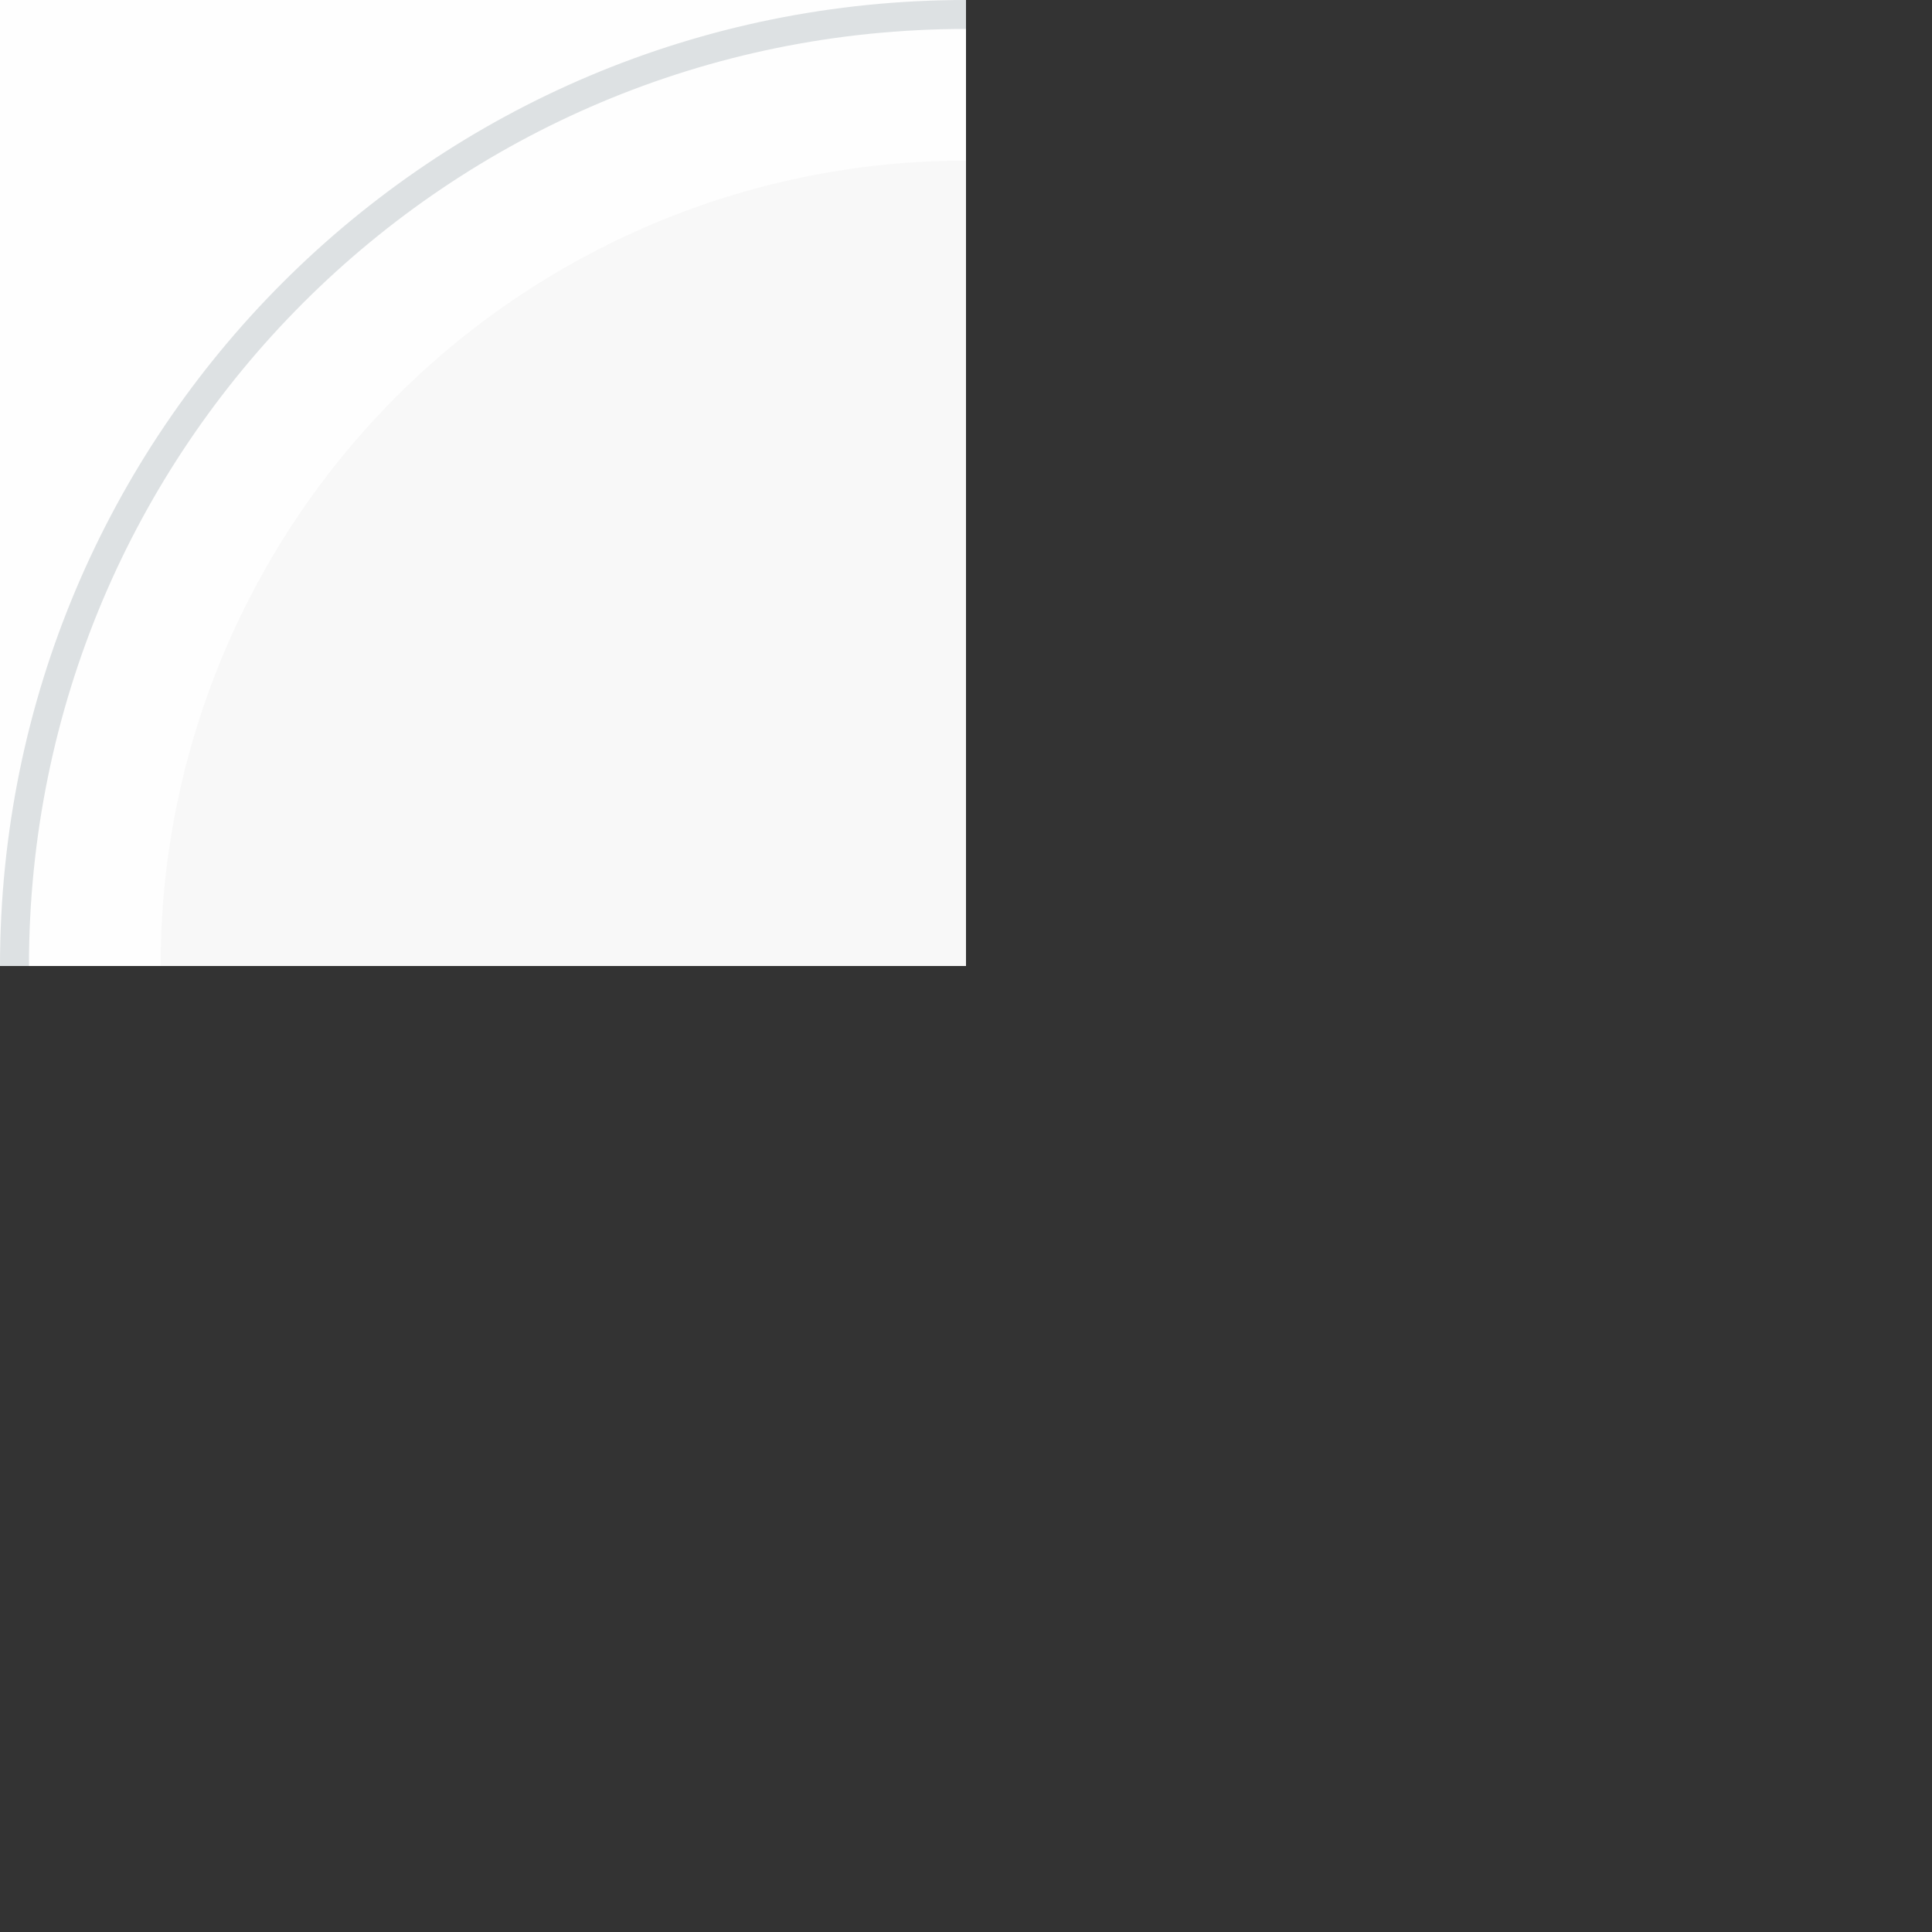
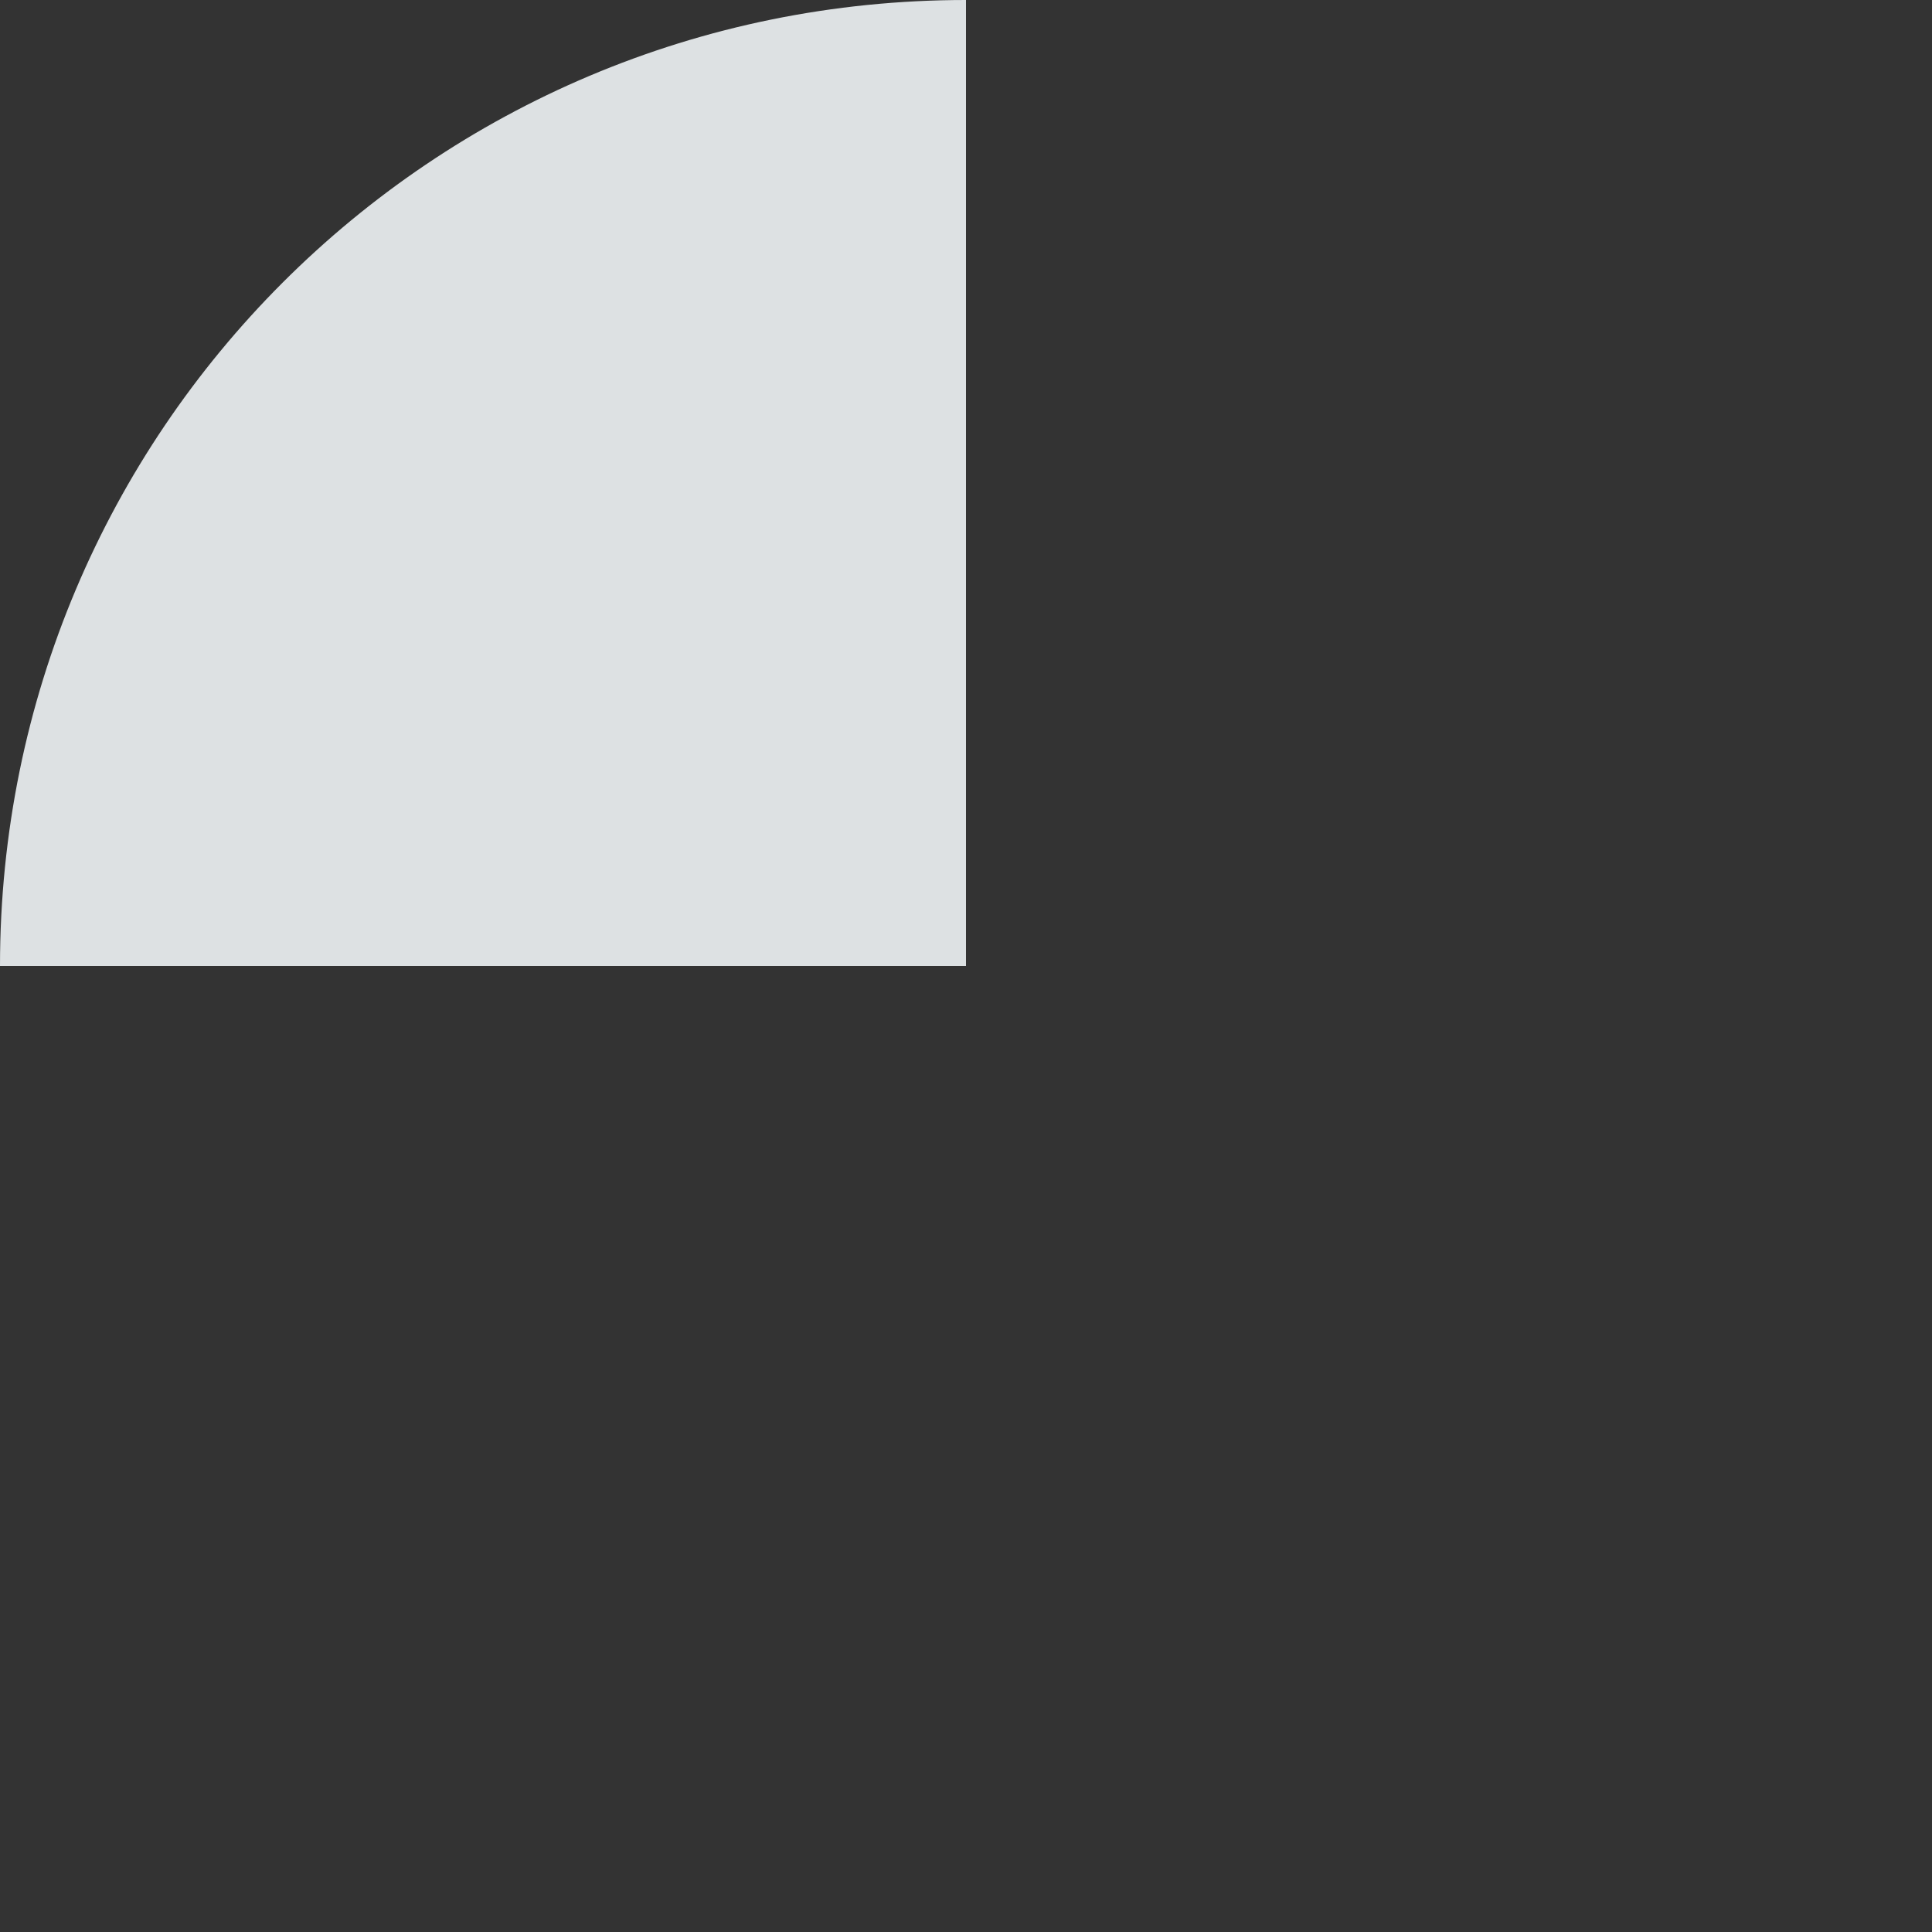
<svg xmlns="http://www.w3.org/2000/svg" xml:space="preserve" width="120px" height="120px" style="shape-rendering:geometricPrecision; text-rendering:geometricPrecision; image-rendering:optimizeQuality; fill-rule:evenodd; clip-rule:evenodd" viewBox="0 0 7.34 7.34">
  <rect x="0" y="0" width="7.34" height="7.34" fill="#333333" stroke="none" />
  <defs>
    <style type="text/css">  .fil0 {fill:none} .fil1 {fill:#FEFEFE} .fil3 {fill:#DDE1E3;fill-rule:nonzero} .fil2 {fill:#F8F8F8;fill-rule:nonzero}  </style>
    <clipPath id="id0">
      <path d="M0 0l3.67 0 0 3.67 -3.67 0 0 -0.01 0 -3.66z" />
    </clipPath>
  </defs>
  <g id="Слой_x0020_1">
    <g id="_1984863397008">
      <polygon class="fil0" points="3.67,7.34 0,7.34 0,3.67 3.67,3.67 " />
-       <polygon class="fil0" points="3.67,0 3.69,0 7.34,0 7.34,3.65 7.34,3.67 3.68,3.67 3.67,3.67 " />
      <polygon class="fil0" points="7.34,3.67 3.68,3.67 3.67,3.67 3.67,7.34 3.68,7.34 7.34,7.34 " />
    </g>
-     <polygon class="fil1" points="0,0 3.67,0 3.67,3.67 0,3.67 0,3.66 " />
    <g style="clip-path:url(#id0)">
      <g id="_1984863401040">
        <g>
-           <circle class="fil2" cx="3.67" cy="3.67" r="3.06" />
-           <path class="fil3" d="M7.34 3.67c0,2.03 -1.64,3.67 -3.67,3.67 -2.03,0 -3.67,-1.64 -3.67,-3.67 0,-2.03 1.64,-3.67 3.67,-3.67 2.03,0 3.67,1.64 3.67,3.67zm-7.23 0c0,1.97 1.59,3.56 3.56,3.56 1.97,0 3.56,-1.59 3.56,-3.56 0,-1.97 -1.59,-3.56 -3.56,-3.56 -1.97,0 -3.56,1.59 -3.56,3.56z" />
+           <path class="fil3" d="M7.34 3.67c0,2.03 -1.64,3.67 -3.67,3.67 -2.03,0 -3.67,-1.64 -3.67,-3.67 0,-2.03 1.64,-3.67 3.67,-3.67 2.03,0 3.67,1.64 3.67,3.67zm-7.23 0z" />
        </g>
      </g>
    </g>
-     <polygon class="fil0" points="0,0 3.67,0 3.67,3.67 0,3.67 0,3.66 " />
  </g>
</svg>